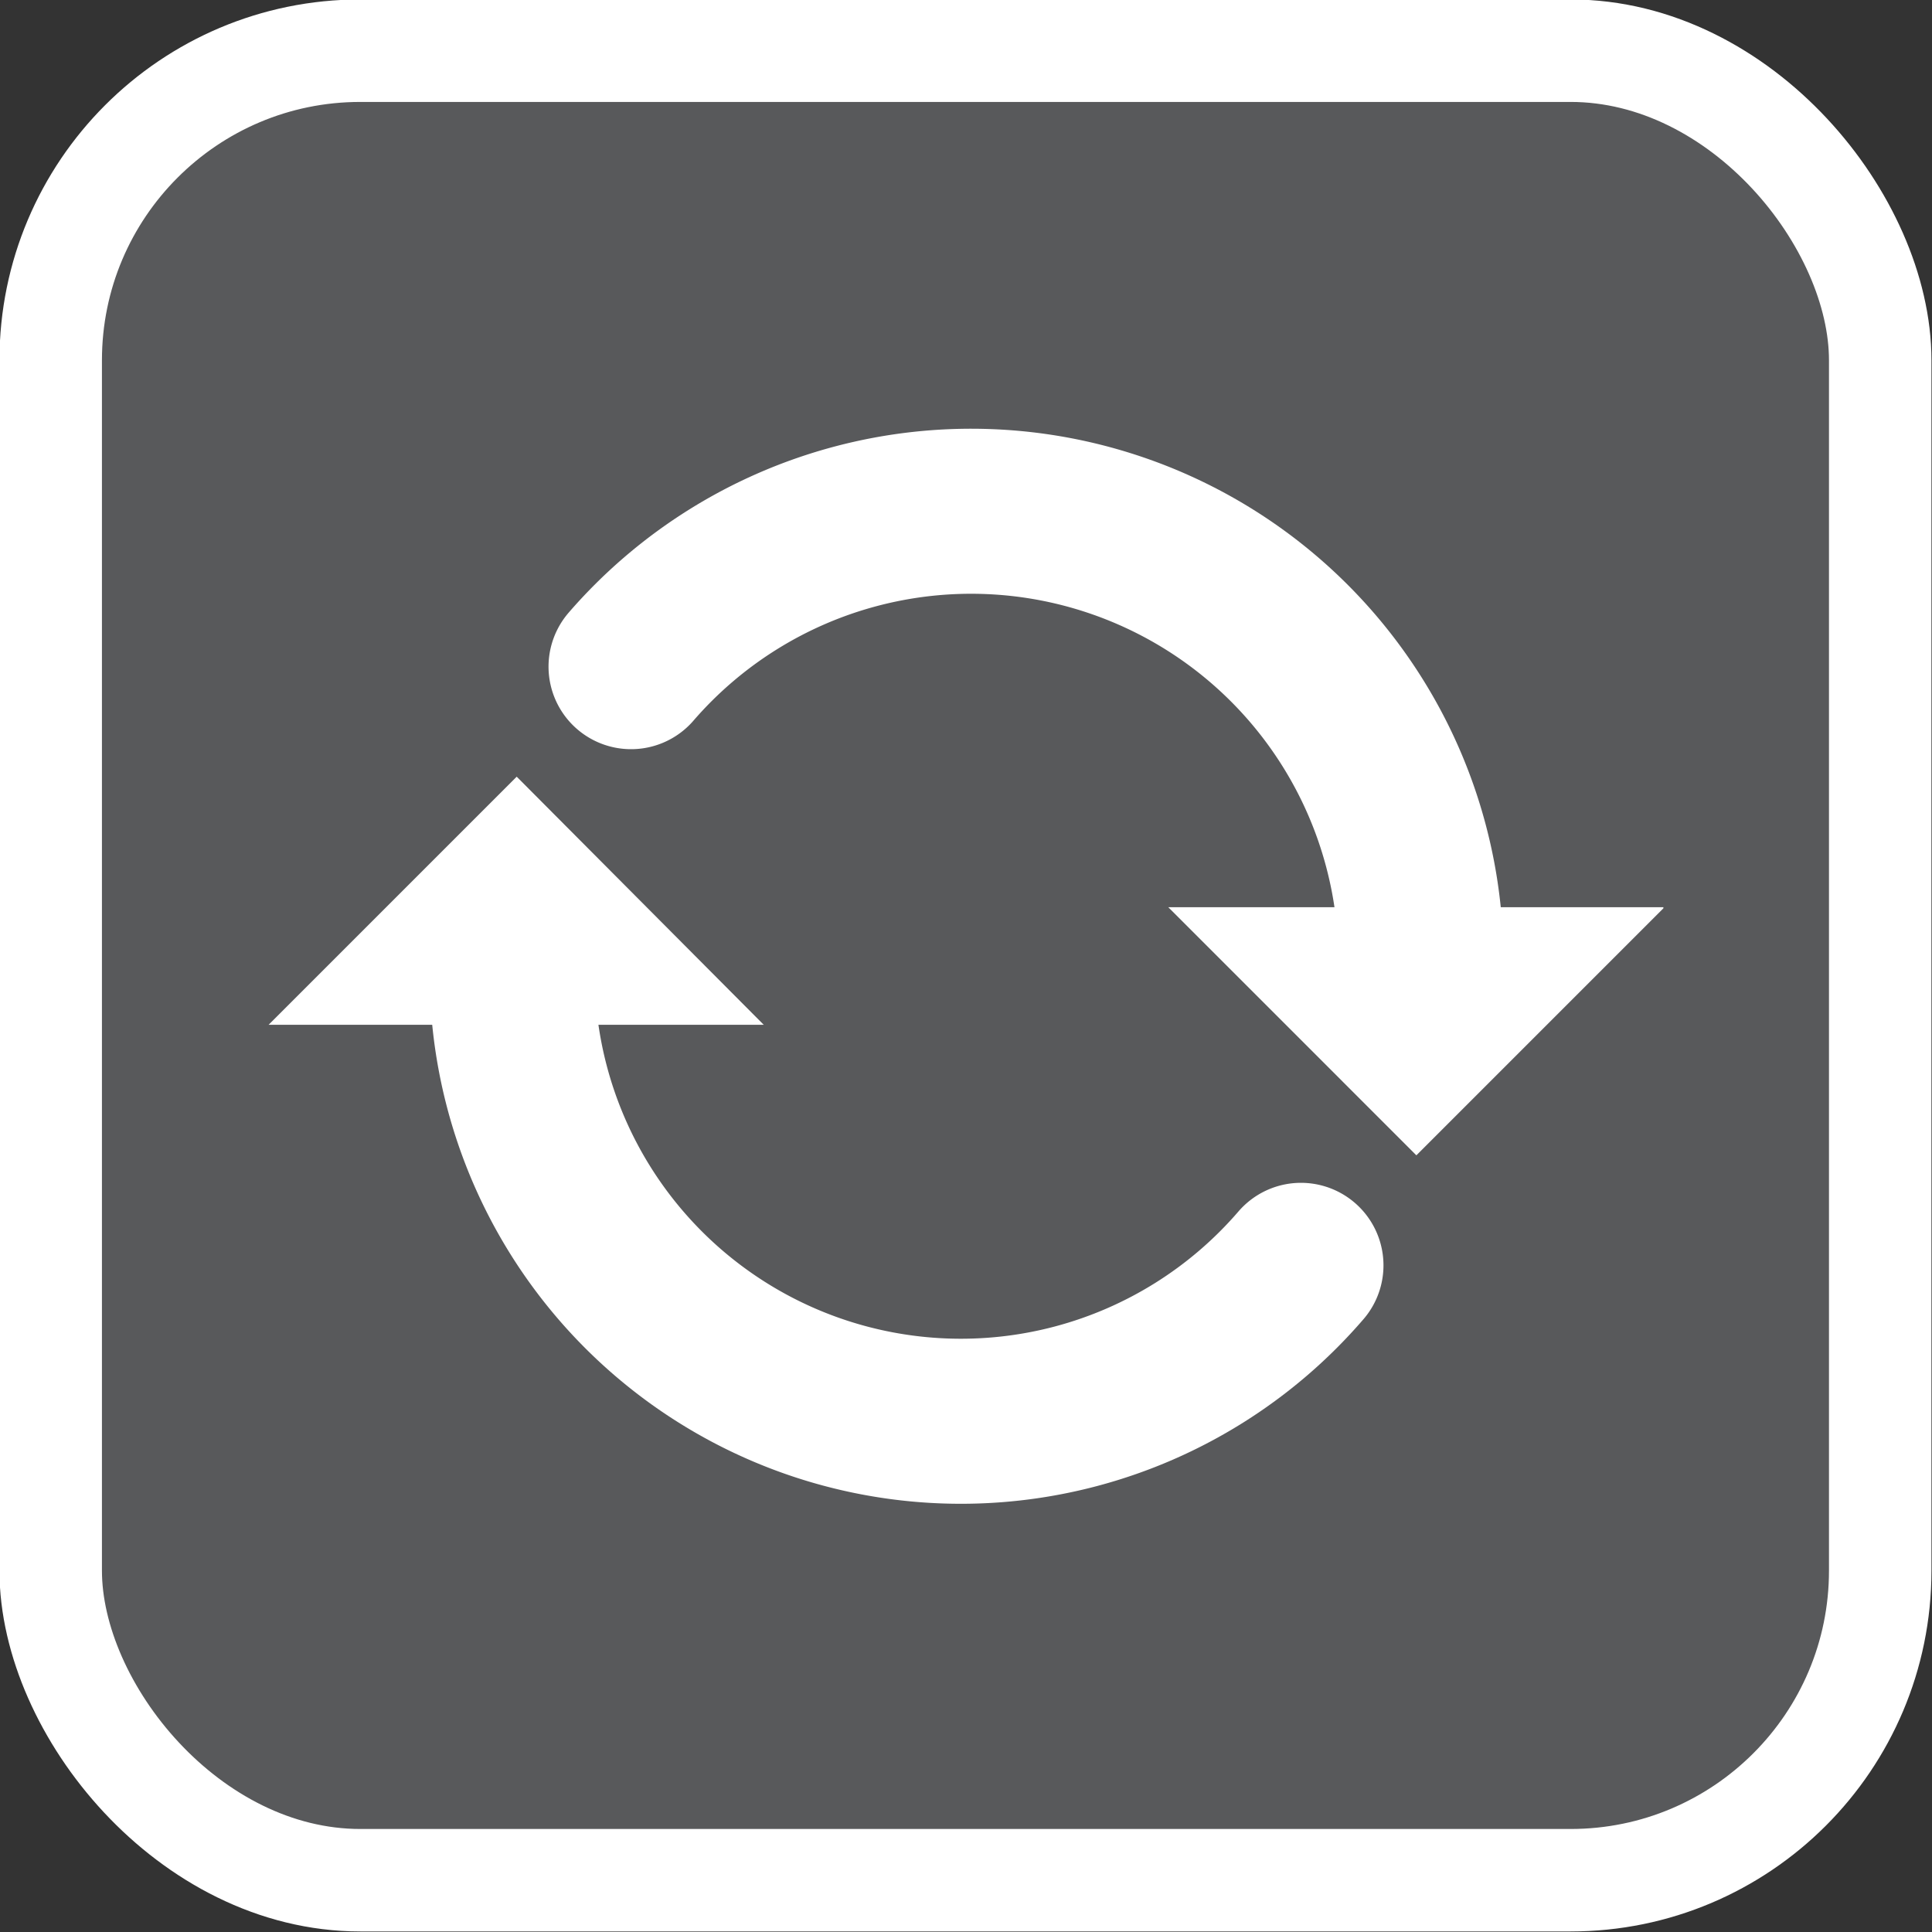
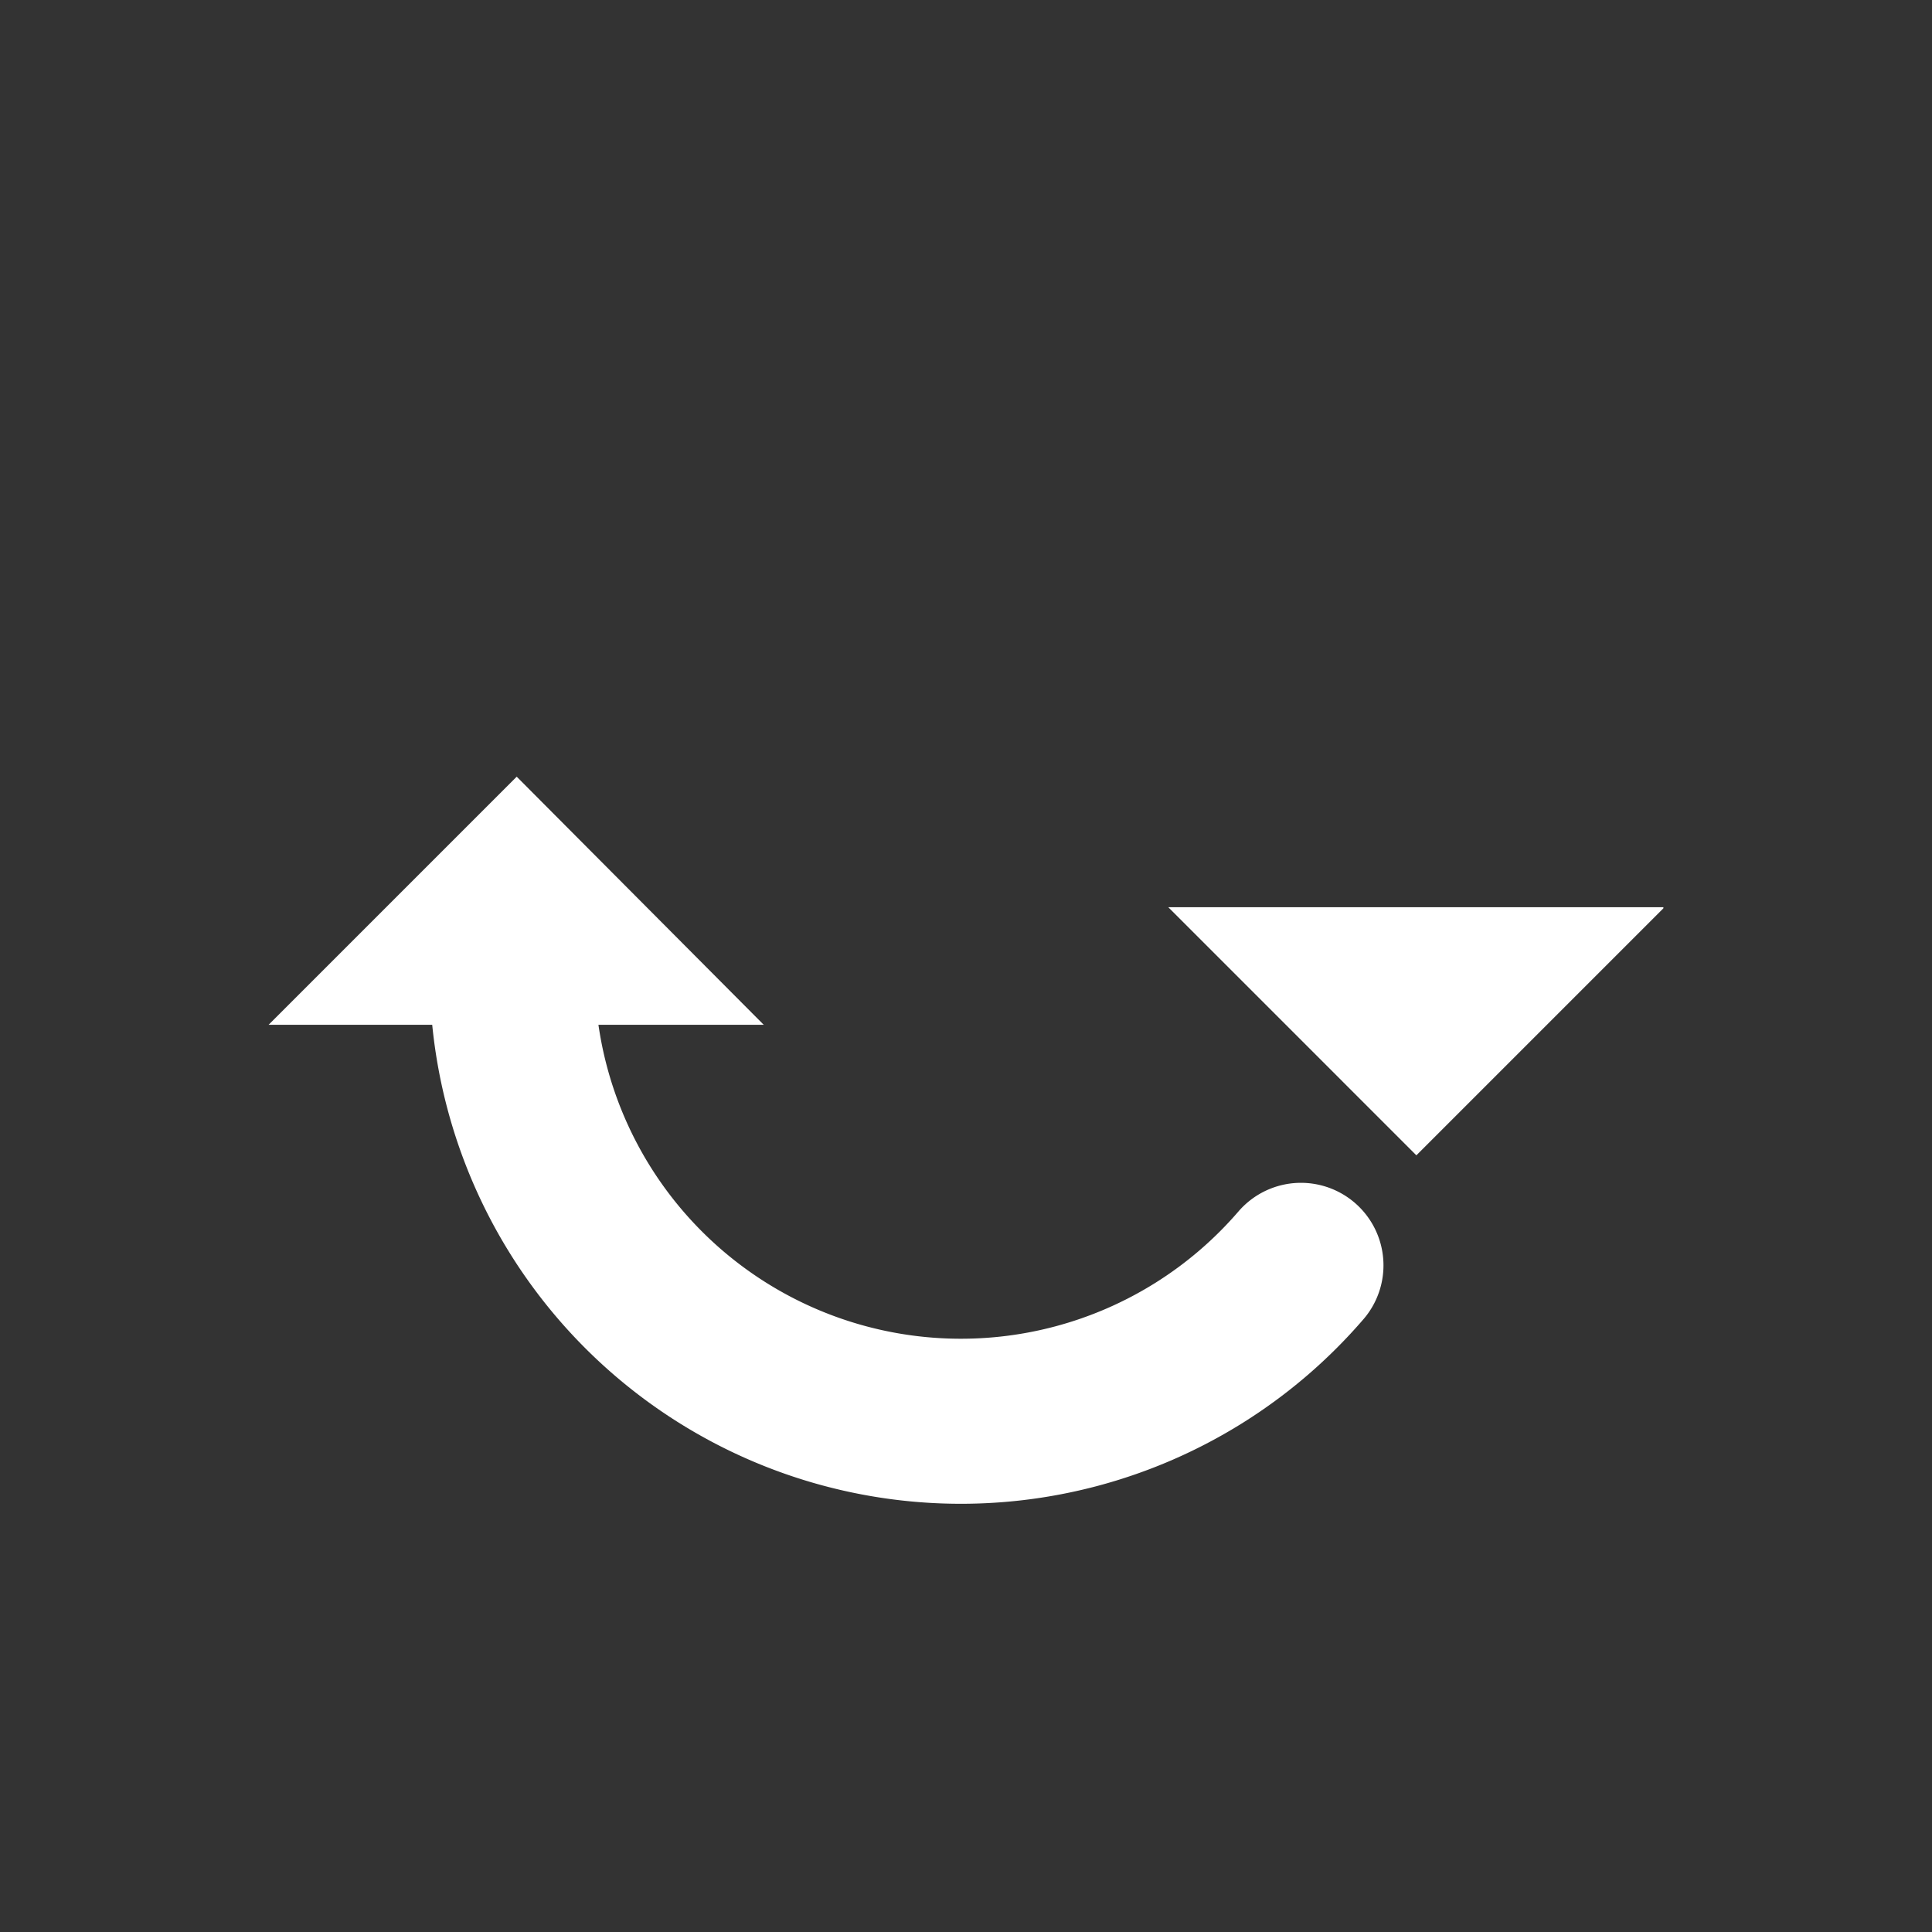
<svg xmlns="http://www.w3.org/2000/svg" viewBox="0 0 17.91 17.91">
  <rect x="0" y="0" width="17.91" height="17.91" fill="#333333" stroke="none" />
  <defs>
    <style>.cls-1{fill:#58595b;}.cls-2,.cls-3{fill:none;stroke:#fff;}.cls-2{stroke-miterlimit:10;stroke-width:0.95px;}.cls-3{stroke-linecap:round;stroke-width:1.53px;}.cls-4{fill:#fff;}</style>
  </defs>
  <title>wentylacja_9</title>
  <g id="Warstwa_2" data-name="Warstwa 2">
    <g id="Warstwa_1-2" data-name="Warstwa 1">
-       <path class="cls-1" d="M17.44,14.57a2.88,2.88,0,0,1-2.87,2.87H3.34A2.88,2.88,0,0,1,.47,14.57V3.34A2.88,2.88,0,0,1,3.34.47H14.57a2.88,2.88,0,0,1,2.87,2.87" />
-       <rect class="cls-2" x="0.47" y="0.47" width="16.96" height="16.96" rx="2.87" ry="2.87" />
      <path class="cls-3" d="M4.75,9.15a4.16,4.16,0,0,0,7.31,2.58" />
      <polyline class="cls-4" points="2.49 9.5 7.08 9.5 4.79 7.2 2.5 9.49" />
-       <path class="cls-3" d="M13.17,8.76A4.17,4.17,0,0,0,5.85,6.18" />
      <polyline class="cls-4" points="15.42 8.41 10.83 8.41 13.13 10.71 15.42 8.42" />
    </g>
  </g>
</svg>